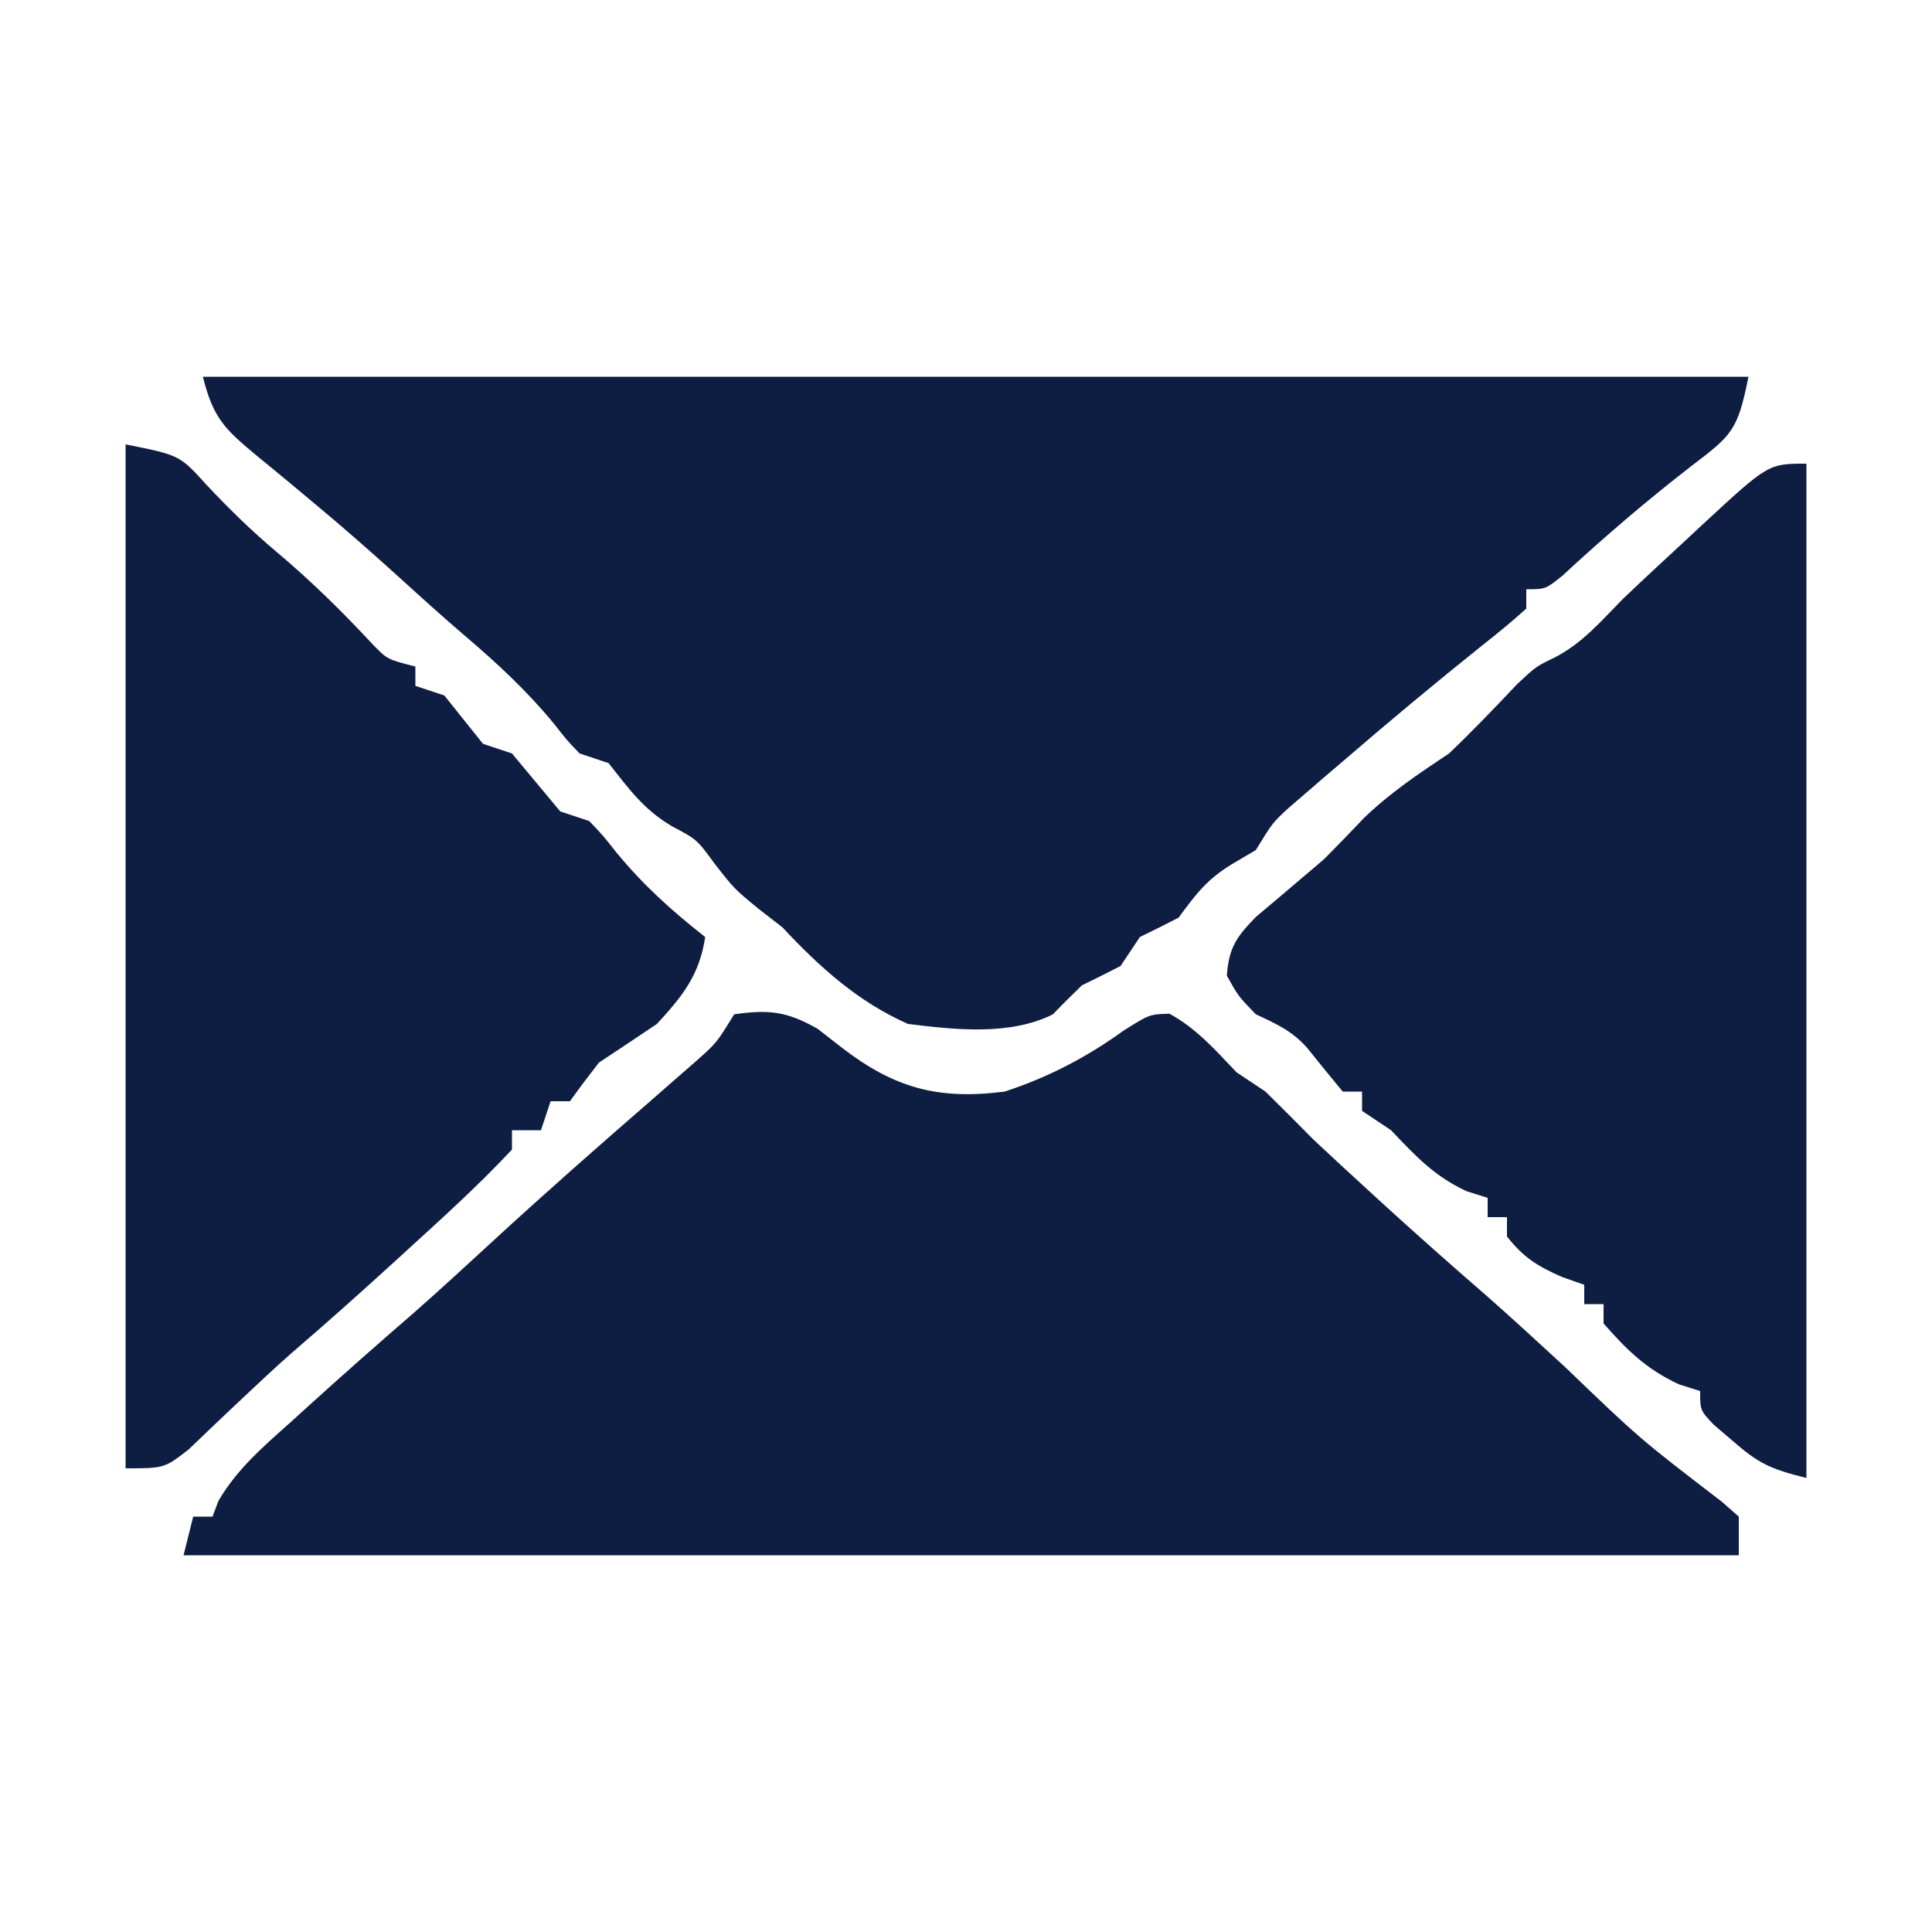
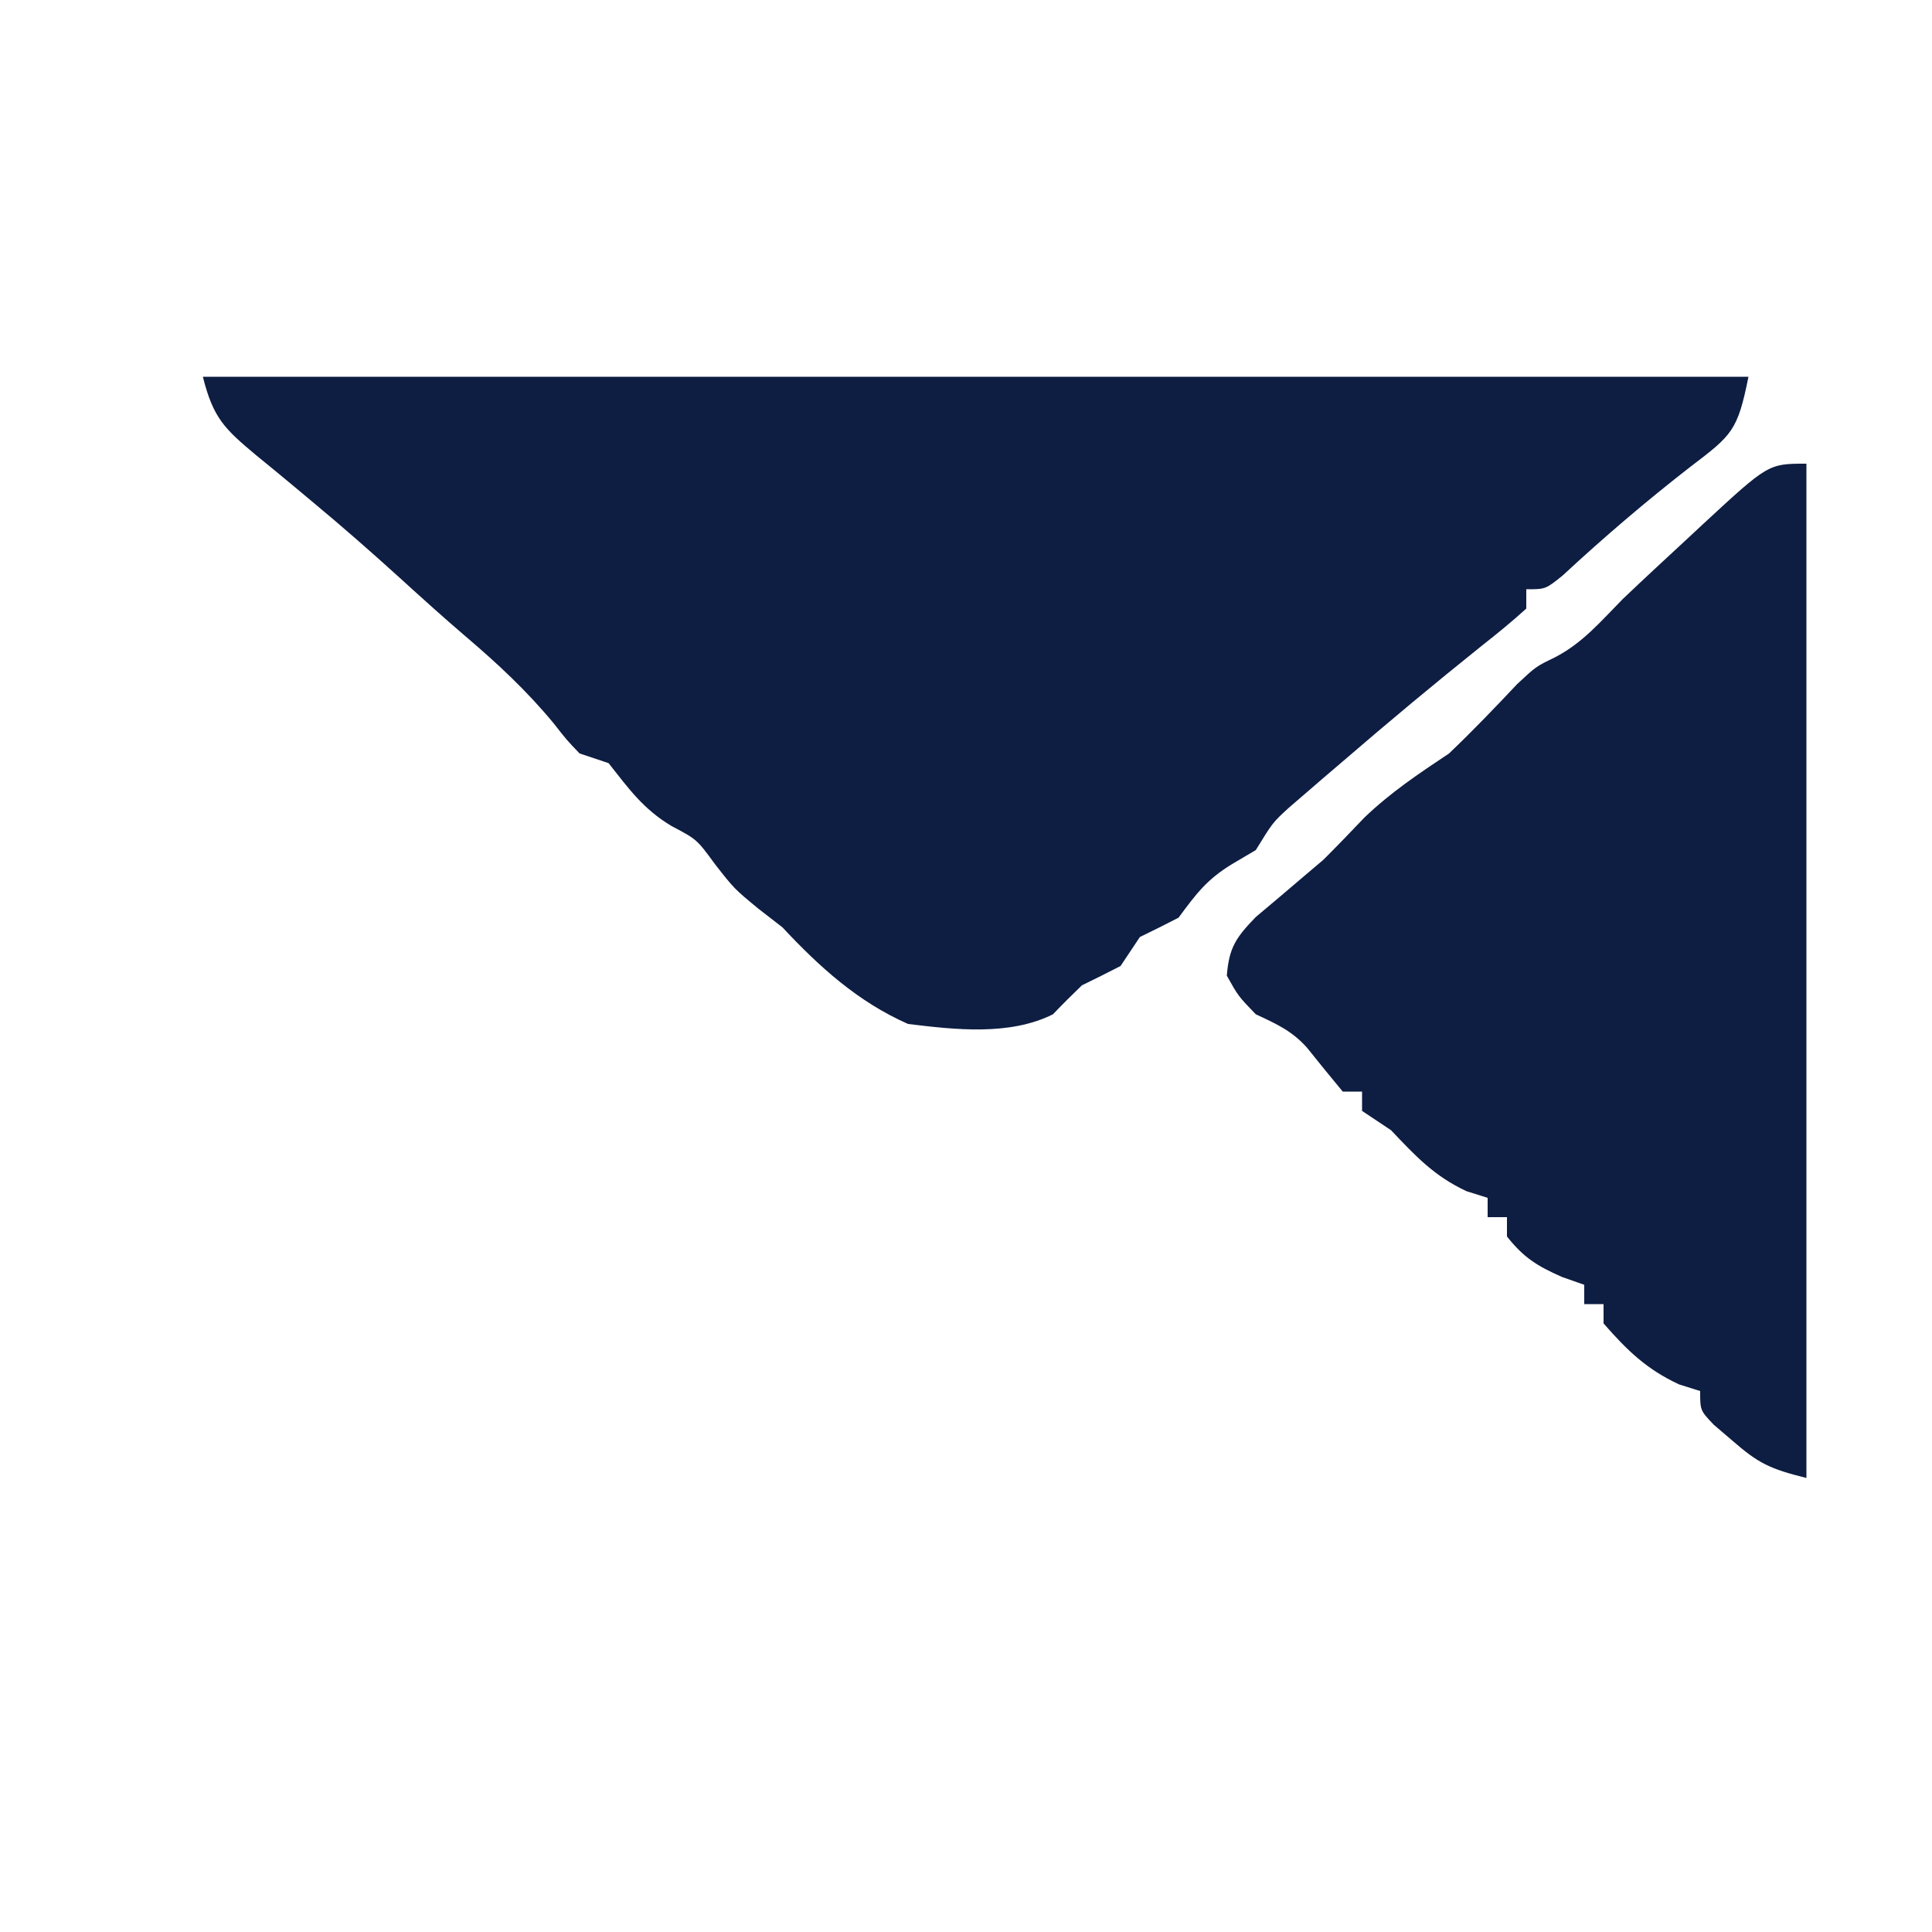
<svg xmlns="http://www.w3.org/2000/svg" height="200" width="200" version="1.1">
  <path transform="translate(21,39)" fill="#0E1D42" d="M0 0 C52.8 0 105.6 0 160 0 C158.879 5.604 158.31 6.038 154 9.312 C149.399 12.888 145.049 16.604 140.777 20.566 C139 22 139 22 137 22 C137 22.66 137 23.32 137 24 C135.533 25.333 133.997 26.589 132.438 27.812 C127.525 31.746 122.704 35.765 117.938 39.875 C116.955 40.714 116.955 40.714 115.953 41.57 C115.338 42.101 114.723 42.632 114.09 43.18 C113.542 43.651 112.994 44.123 112.429 44.609 C110.754 46.143 110.754 46.143 109 49 C108.196 49.474 107.391 49.949 106.562 50.438 C103.903 52.059 102.825 53.54 101 56 C99.675 56.683 98.342 57.351 97 58 C96.34 58.99 95.68 59.98 95 61 C93.675 61.684 92.341 62.35 91 63 C89.981 63.98 88.978 64.978 88 66 C83.515 68.242 77.852 67.595 73 67 C67.824 64.717 63.834 61.107 60 57 C59.175 56.361 58.35 55.721 57.5 55.062 C55 53 55 53 53 50.438 C51.142 47.895 51.142 47.895 48.5 46.5 C45.586 44.752 44.09 42.647 42 40 C41.01 39.67 40.02 39.34 39 39 C37.676 37.617 37.676 37.617 36.312 35.875 C33.522 32.502 30.509 29.696 27.18 26.863 C24.87 24.889 22.622 22.857 20.375 20.812 C17.396 18.108 14.38 15.468 11.285 12.898 C10.649 12.366 10.012 11.834 9.356 11.286 C8.096 10.237 6.831 9.195 5.558 8.161 C2.259 5.404 1.075 4.301 0 0 Z" />
-   <path transform="translate(76,105)" fill="#0E1D42" d="M0 0 C3.589 -0.515 5.465 -0.304 8.633 1.496 C9.455 2.137 10.278 2.777 11.125 3.438 C16.55 7.62 21.09 8.89 28 8 C32.5 6.53 36.483 4.456 40.312 1.688 C43 0 43 0 45.062 -0.062 C47.877 1.481 49.799 3.686 52 6 C52.99 6.66 53.98 7.32 55 8 C56.679 9.654 58.344 11.322 60 13 C61.928 14.803 63.862 16.596 65.812 18.375 C66.342 18.859 66.871 19.343 67.416 19.842 C70.861 22.985 74.351 26.071 77.875 29.125 C80.618 31.546 83.309 34.022 86 36.5 C93.736 43.934 93.736 43.934 102.219 50.438 C102.807 50.953 103.394 51.469 104 52 C104 53.32 104 54.64 104 56 C50.87 56 -2.26 56 -57 56 C-56.67 54.68 -56.34 53.36 -56 52 C-55.34 52 -54.68 52 -54 52 C-53.796 51.46 -53.593 50.92 -53.383 50.363 C-51.442 47.046 -48.711 44.723 -45.875 42.188 C-45.285 41.652 -44.696 41.116 -44.088 40.565 C-40.46 37.279 -36.792 34.041 -33.09 30.84 C-30.356 28.433 -27.679 25.967 -25 23.5 C-19.608 18.537 -14.117 13.704 -8.582 8.902 C-7.366 7.837 -7.366 7.837 -6.125 6.75 C-5.385 6.105 -4.645 5.461 -3.883 4.797 C-1.806 2.946 -1.806 2.946 0 0 Z" />
-   <path transform="translate(13,46)" fill="#0E1D42" d="M0 0 C5.598 1.12 5.598 1.12 8.375 4.188 C10.696 6.655 13.027 8.95 15.625 11.125 C19.186 14.119 22.459 17.34 25.625 20.75 C27.096 22.257 27.096 22.257 30 23 C30 23.66 30 24.32 30 25 C30.99 25.33 31.98 25.66 33 26 C34.333 27.667 35.667 29.333 37 31 C37.99 31.33 38.98 31.66 40 32 C41.667 34 43.333 36 45 38 C45.99 38.33 46.98 38.66 48 39 C49.395 40.453 49.395 40.453 50.812 42.25 C53.601 45.64 56.552 48.291 60 51 C59.42 54.915 57.658 57.126 55 60 C53.006 61.343 51.007 62.677 49 64 C47.977 65.316 46.969 66.644 46 68 C45.34 68 44.68 68 44 68 C43.505 69.485 43.505 69.485 43 71 C42.01 71 41.02 71 40 71 C40 71.66 40 72.32 40 73 C36.588 76.655 32.88 80.006 29.188 83.375 C28.659 83.858 28.131 84.342 27.586 84.84 C24.124 87.998 20.628 91.11 17.074 94.164 C15.422 95.626 13.808 97.131 12.207 98.648 C11.718 99.109 11.229 99.57 10.725 100.045 C9.315 101.376 7.915 102.717 6.516 104.059 C4 106 4 106 0 106 C0 71.02 0 36.04 0 0 Z" />
  <path transform="translate(187,48)" fill="#0E1D42" d="M0 0 C0 34.65 0 69.3 0 105 C-3.796 104.051 -4.954 103.506 -7.75 101.062 C-8.364 100.538 -8.977 100.013 -9.609 99.473 C-11 98 -11 98 -11 96 C-11.722 95.773 -12.444 95.546 -13.188 95.312 C-16.564 93.737 -18.558 91.791 -21 89 C-21 88.34 -21 87.68 -21 87 C-21.66 87 -22.32 87 -23 87 C-23 86.34 -23 85.68 -23 85 C-23.763 84.732 -24.526 84.464 -25.312 84.188 C-27.89 83.049 -29.27 82.186 -31 80 C-31 79.34 -31 78.68 -31 78 C-31.66 78 -32.32 78 -33 78 C-33 77.34 -33 76.68 -33 76 C-33.722 75.773 -34.444 75.546 -35.188 75.312 C-38.546 73.745 -40.462 71.672 -43 69 C-44.485 68.01 -44.485 68.01 -46 67 C-46 66.34 -46 65.68 -46 65 C-46.66 65 -47.32 65 -48 65 C-49.245 63.493 -50.487 61.984 -51.703 60.453 C-53.267 58.701 -54.889 57.985 -57 57 C-58.812 55.125 -58.812 55.125 -60 53 C-59.77 50.088 -59.053 49.054 -57.004 46.93 C-56.198 46.252 -55.393 45.574 -54.562 44.875 C-53.358 43.85 -53.358 43.85 -52.129 42.805 C-51.426 42.209 -50.724 41.614 -50 41 C-48.562 39.562 -47.148 38.101 -45.75 36.625 C-42.998 33.998 -40.158 32.105 -37 30 C-34.558 27.675 -32.25 25.265 -29.938 22.812 C-28 21 -28 21 -26.062 20.062 C-23.152 18.563 -21.301 16.33 -19 14 C-16.812 11.915 -14.595 9.863 -12.375 7.812 C-11.803 7.279 -11.23 6.746 -10.641 6.197 C-3.937 0 -3.937 0 0 0 Z" />
</svg>